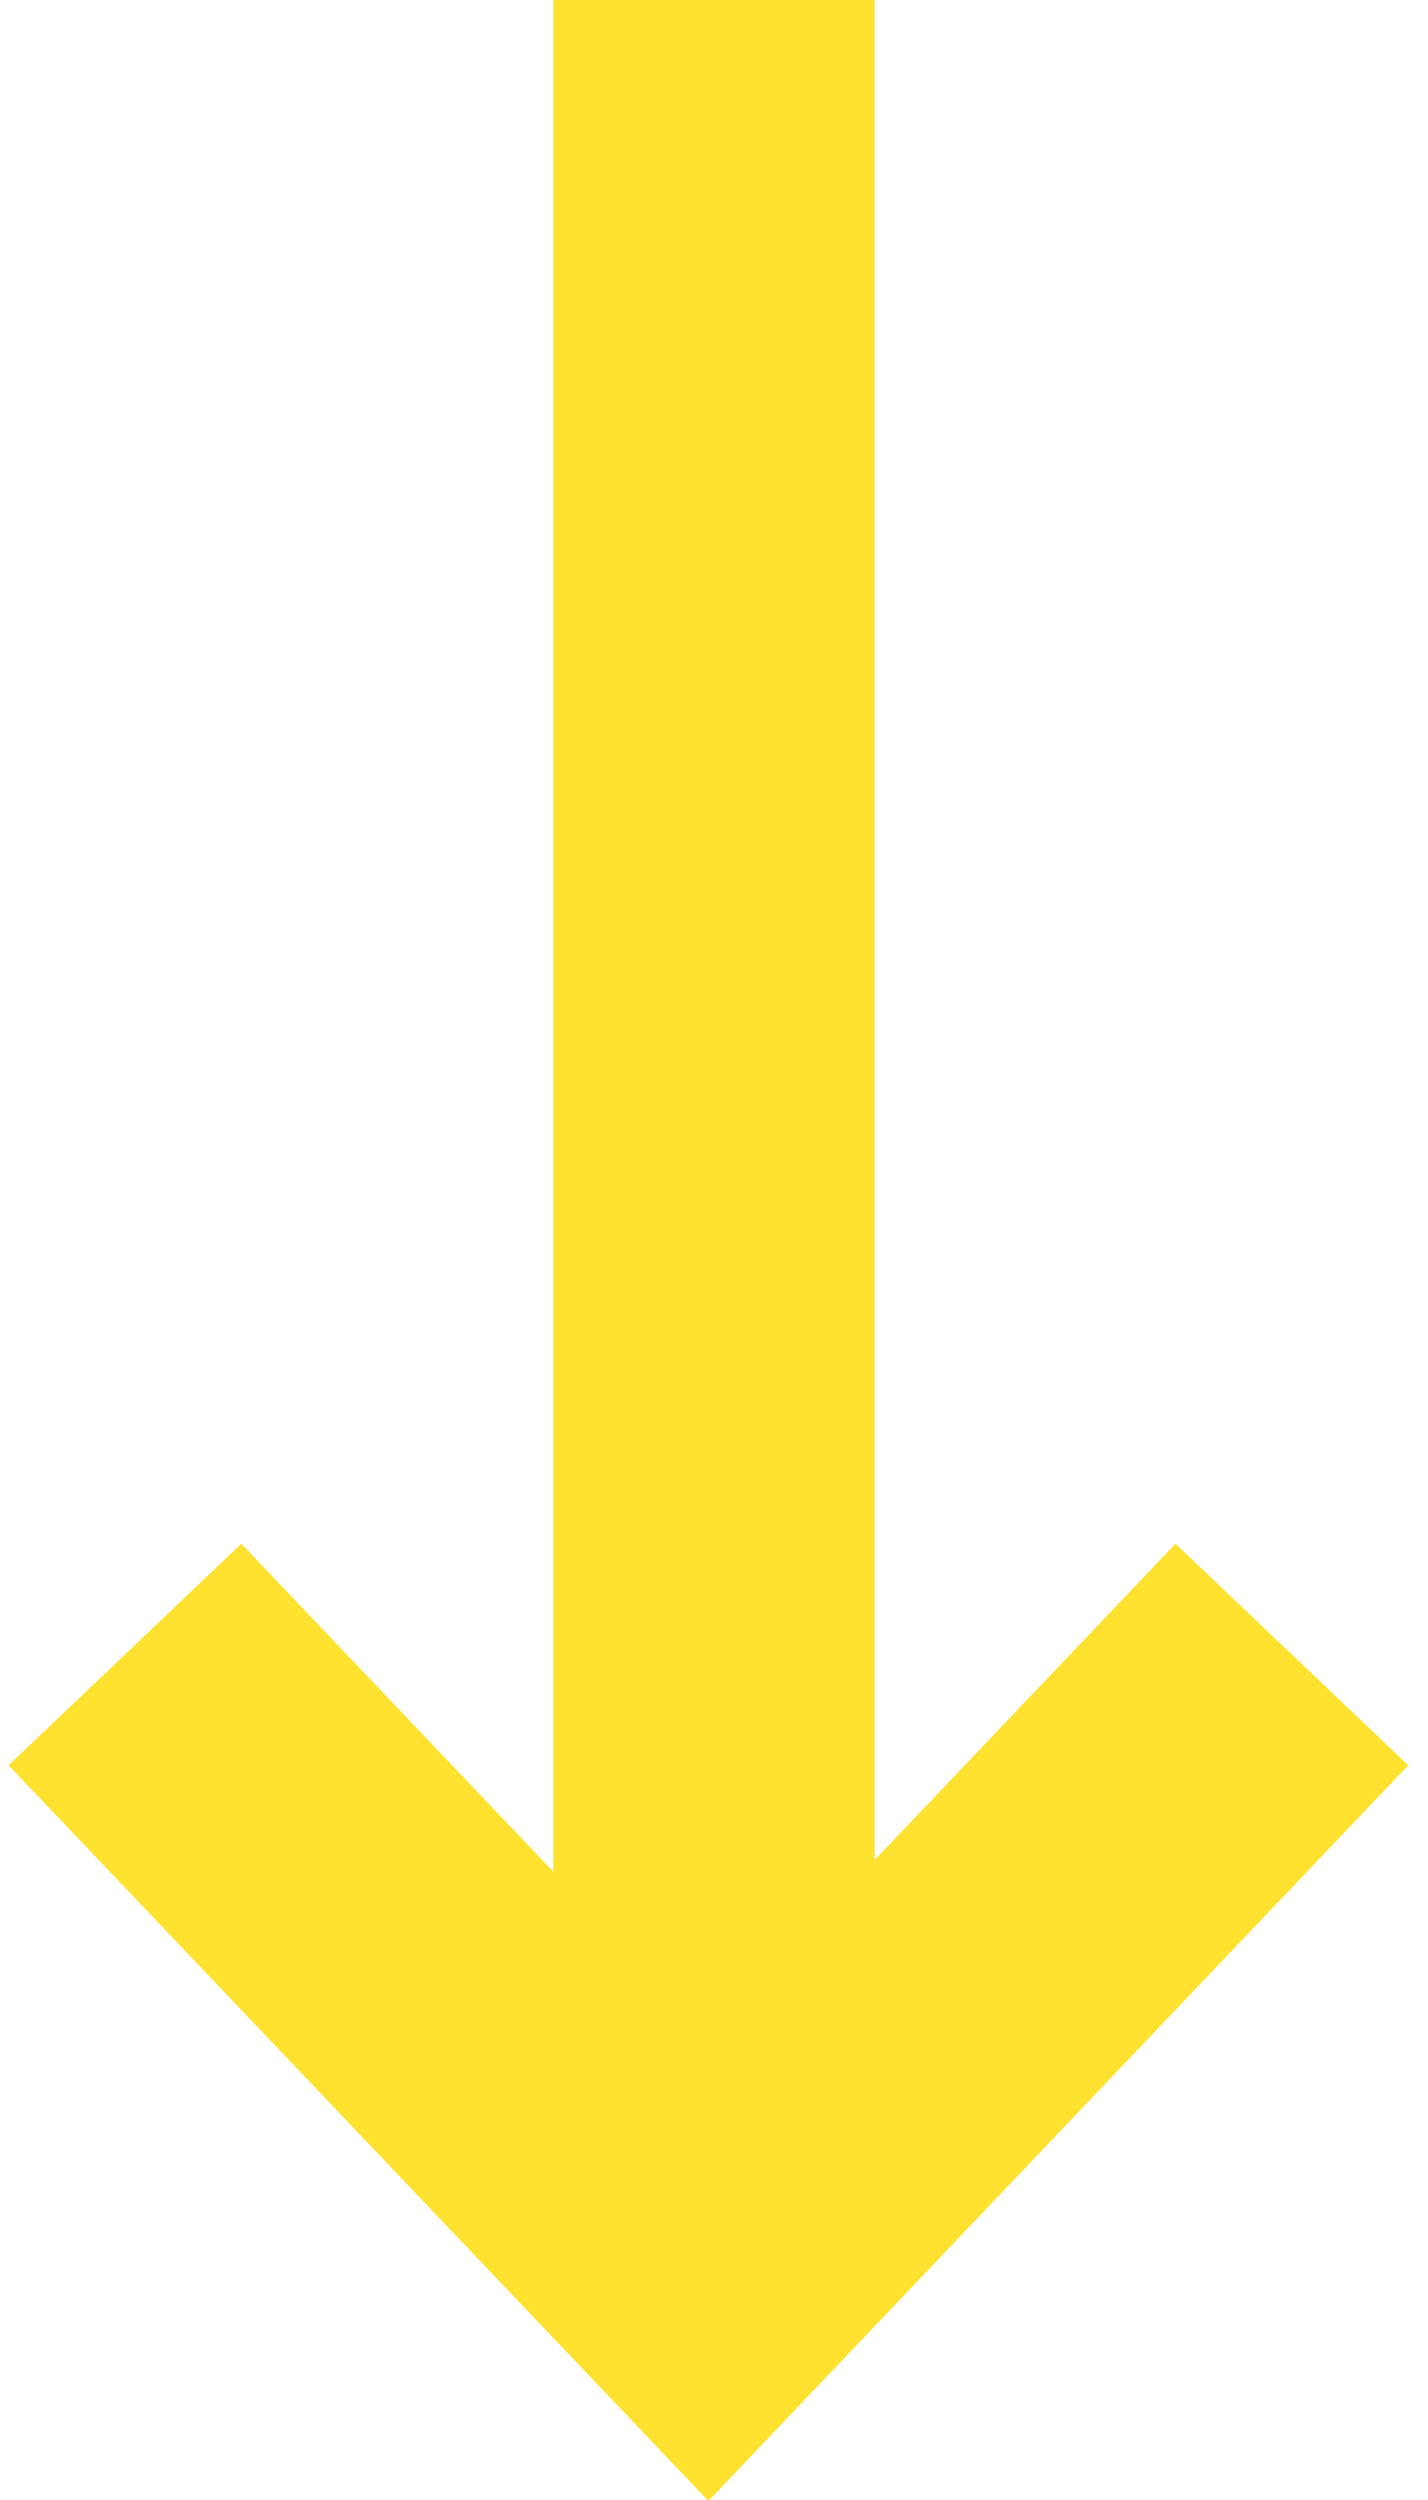
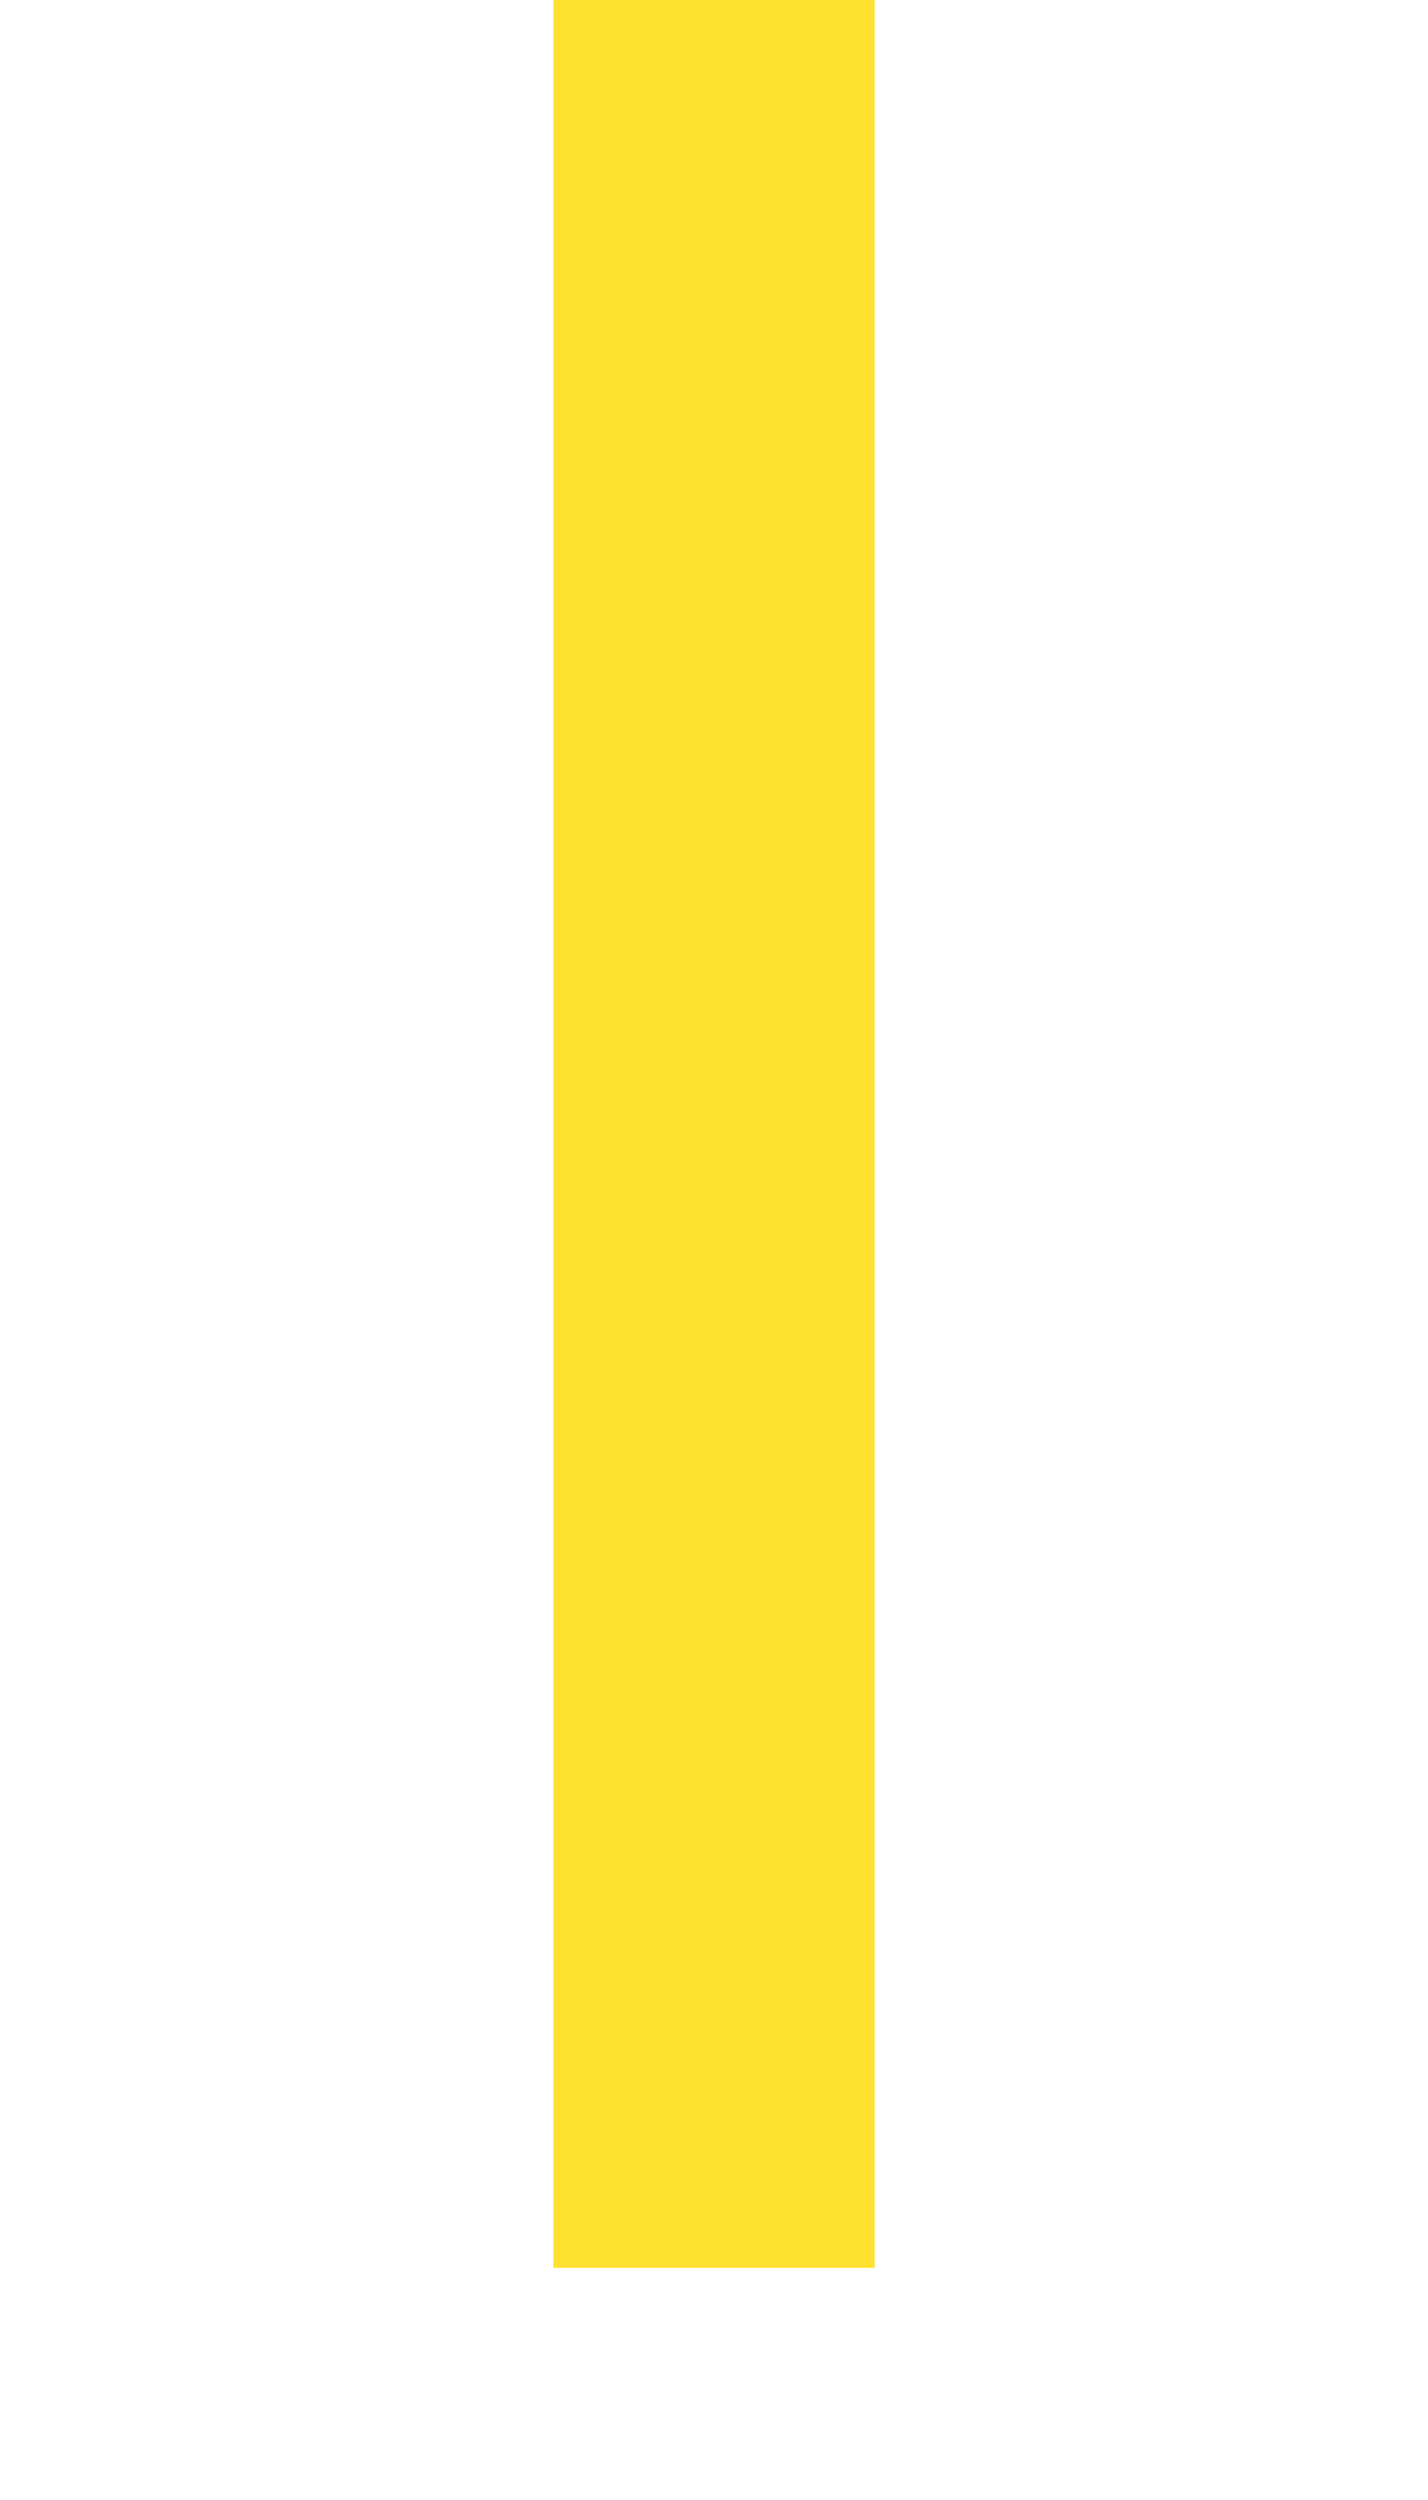
<svg xmlns="http://www.w3.org/2000/svg" width="40" height="70">
  <g id="onepager-image" fill="none" fill-rule="evenodd">
    <g id="zultner-image-neu-standorte" transform="translate(-700 -3638)" stroke="#FFE22F" stroke-width="9">
      <g id="Group-10" transform="translate(123 3108)">
        <g id="Group-21" transform="translate(580 529)">
-           <path id="Stroke-1" d="M33.187 47.326L16.843 64.5.5 47.326" />
          <path d="M17 64.5V1" id="Stroke-3" />
        </g>
      </g>
    </g>
  </g>
</svg>